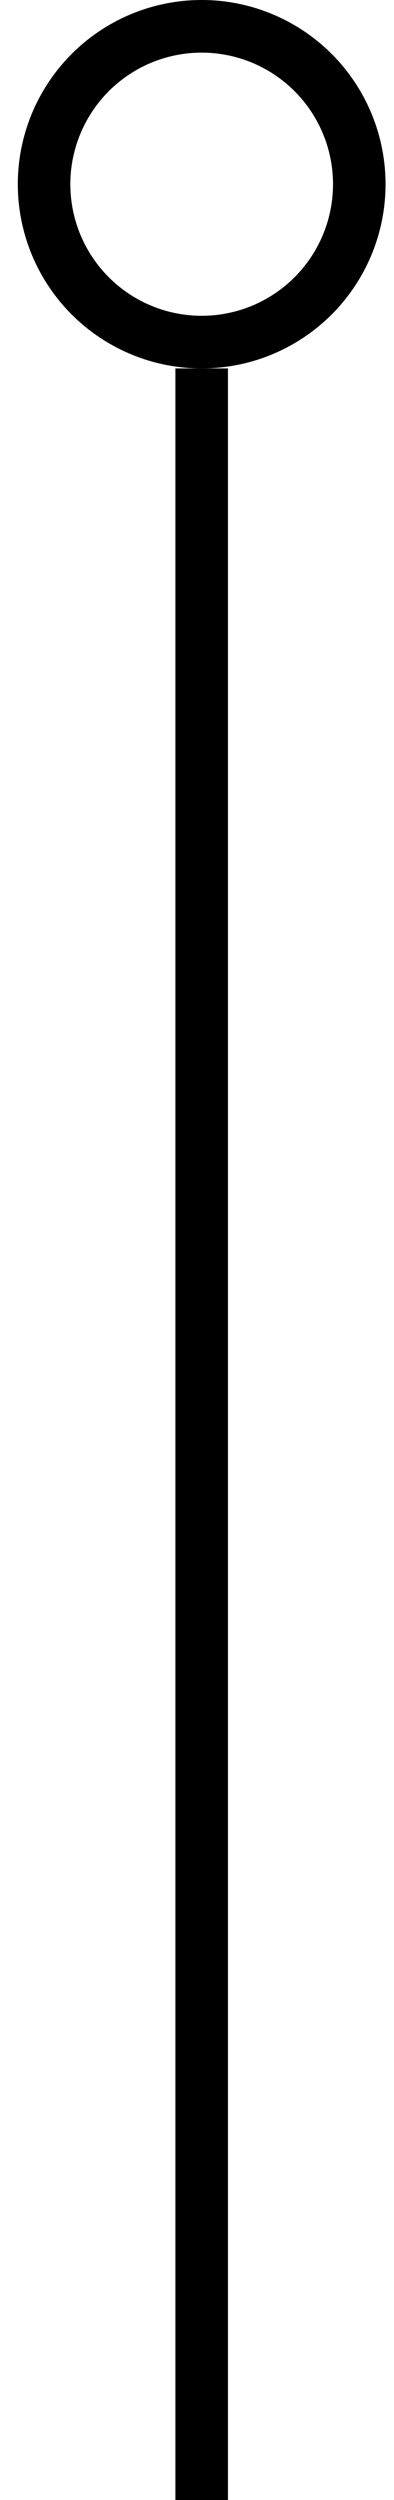
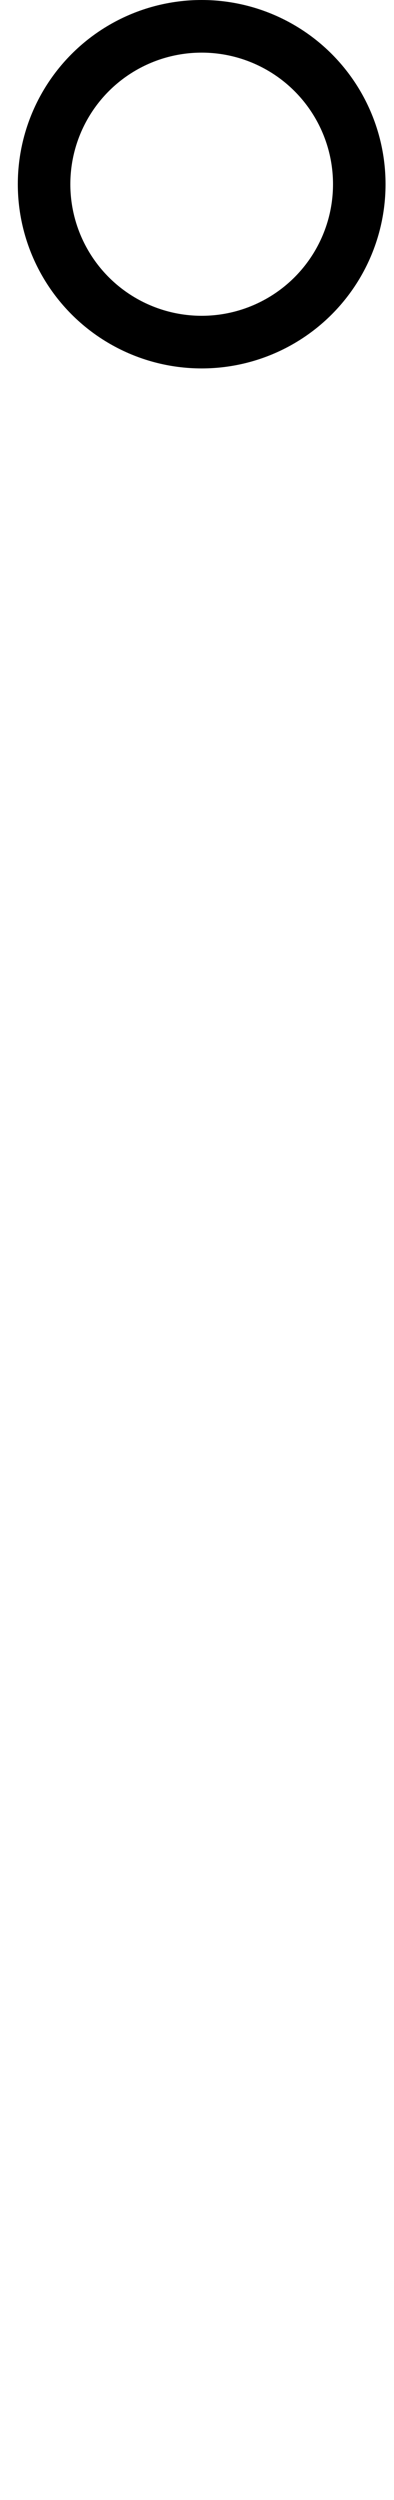
<svg xmlns="http://www.w3.org/2000/svg" width="15" height="95" fill="none">
-   <path stroke="#000" stroke-width="2" d="M7.678 95V14" />
  <circle cx="7.678" cy="7" r="6" stroke="#000" stroke-width="2" />
</svg>